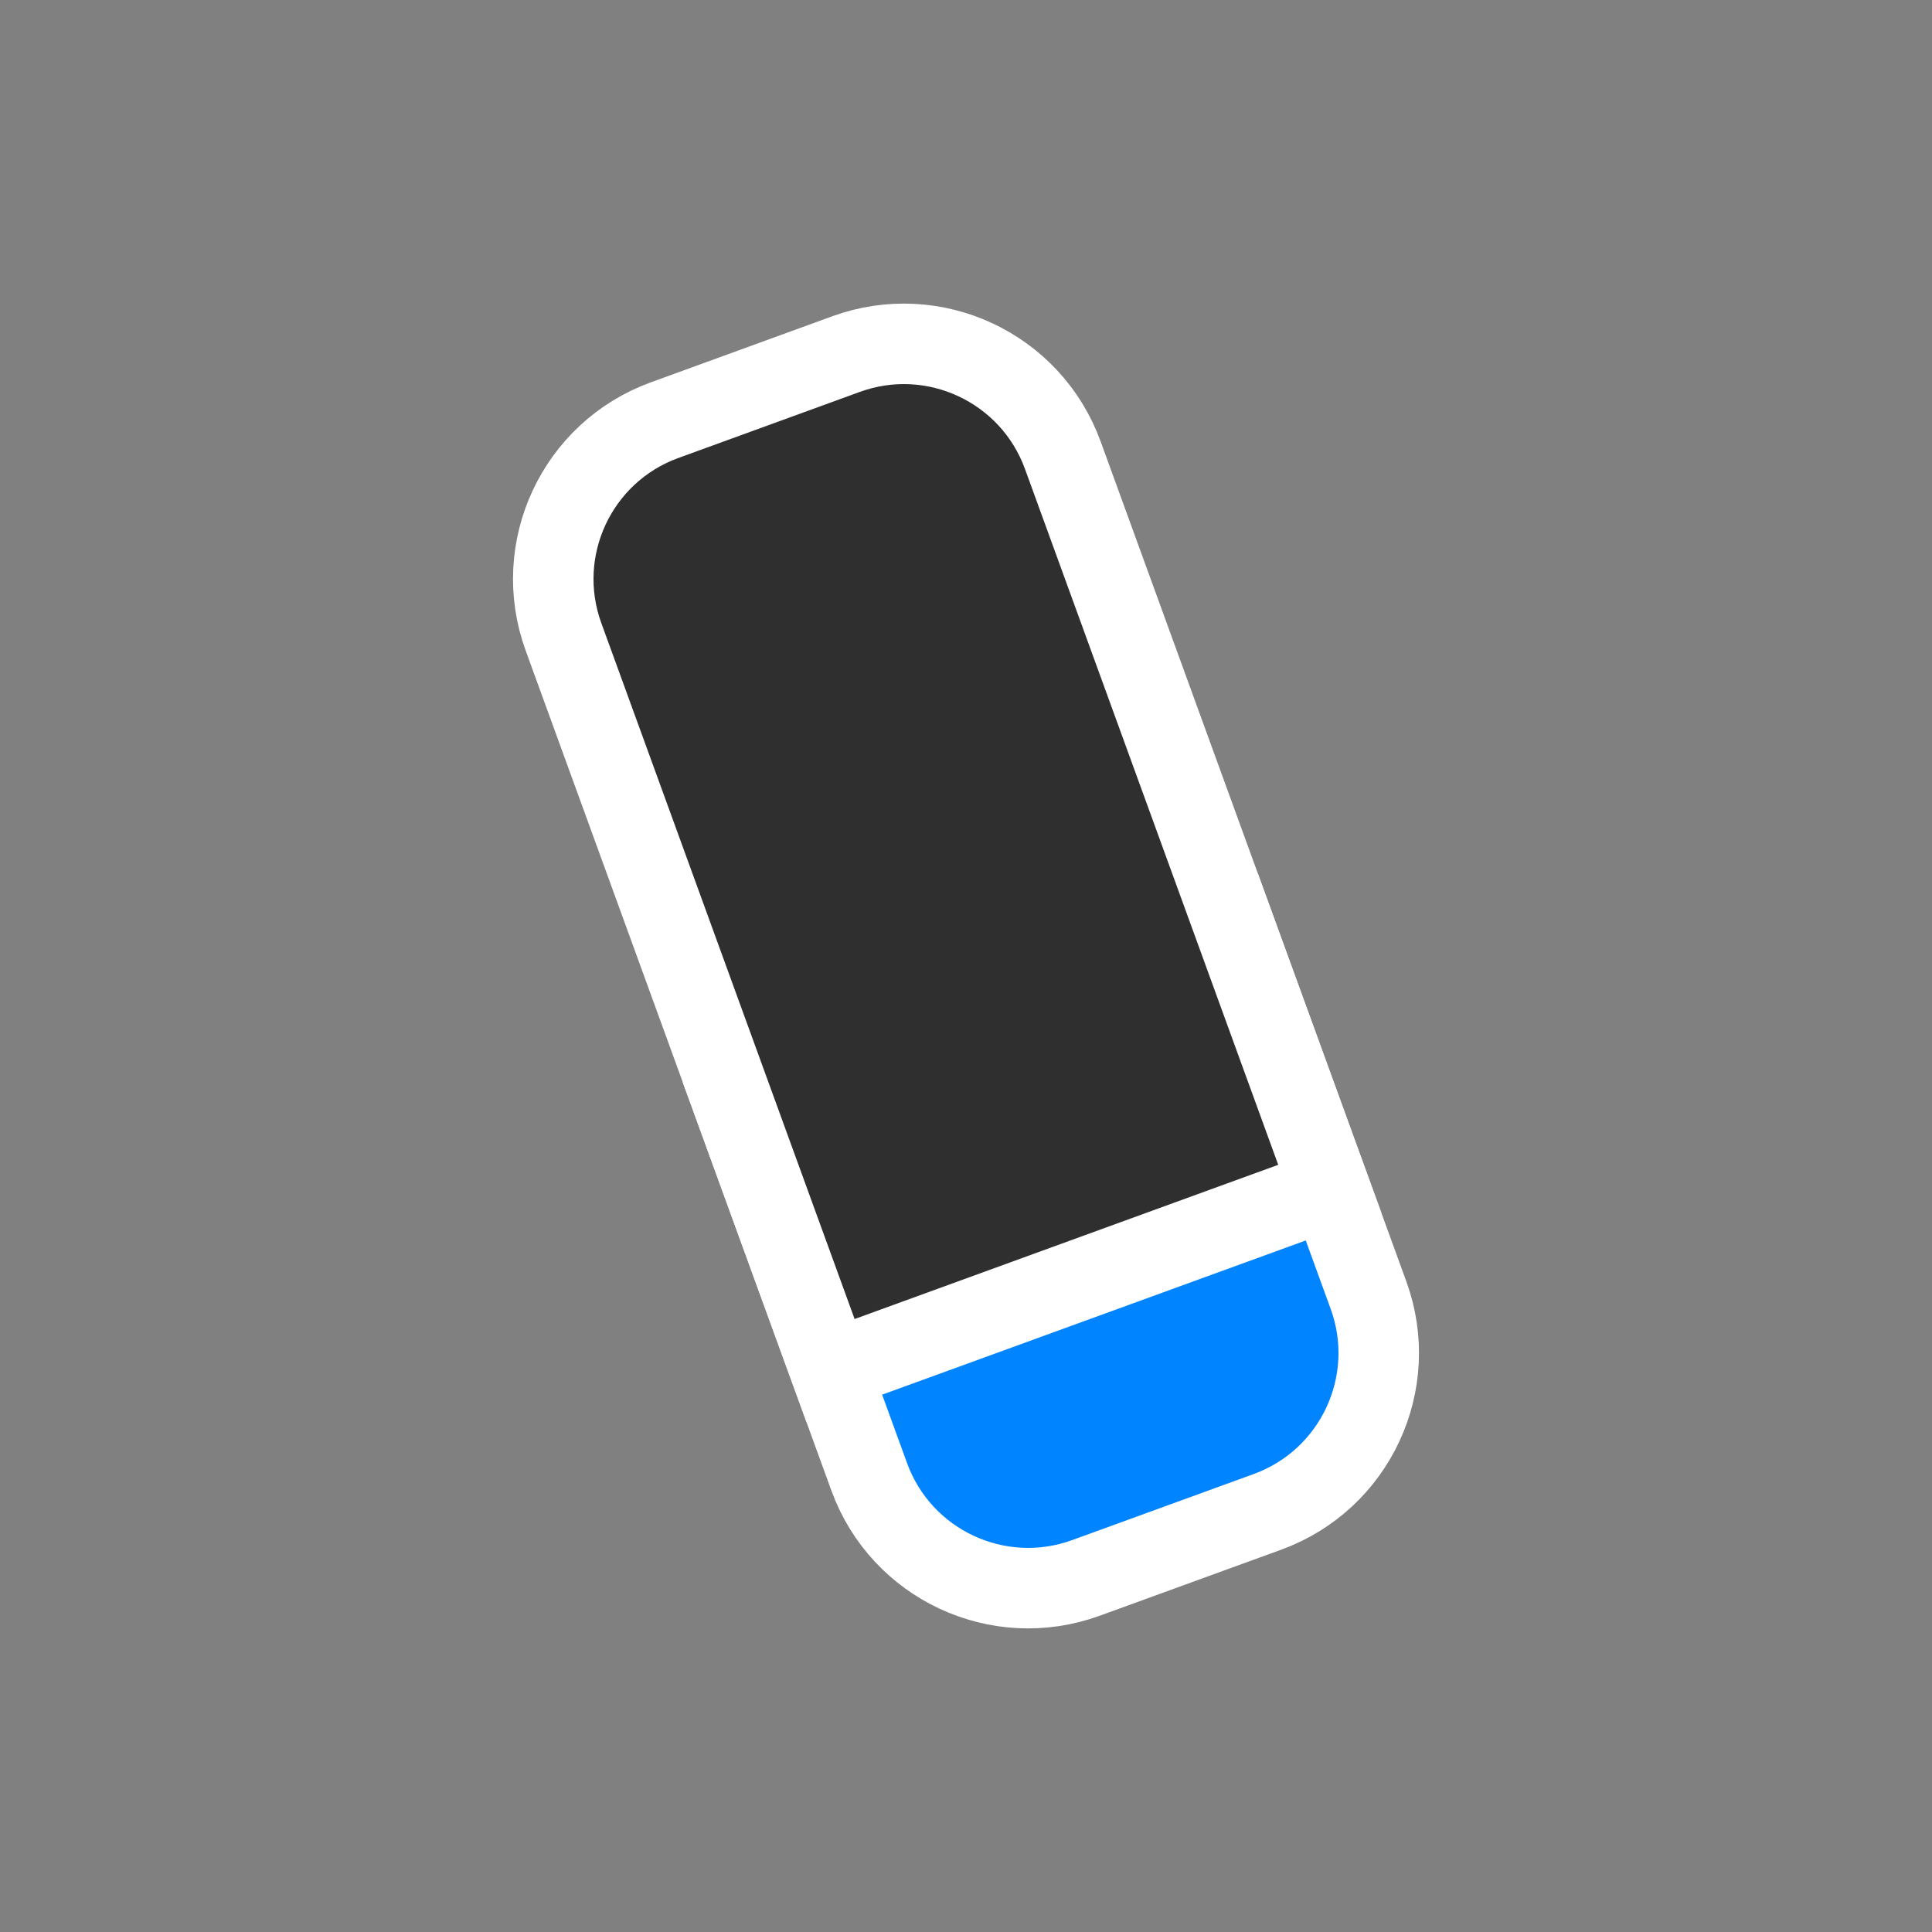
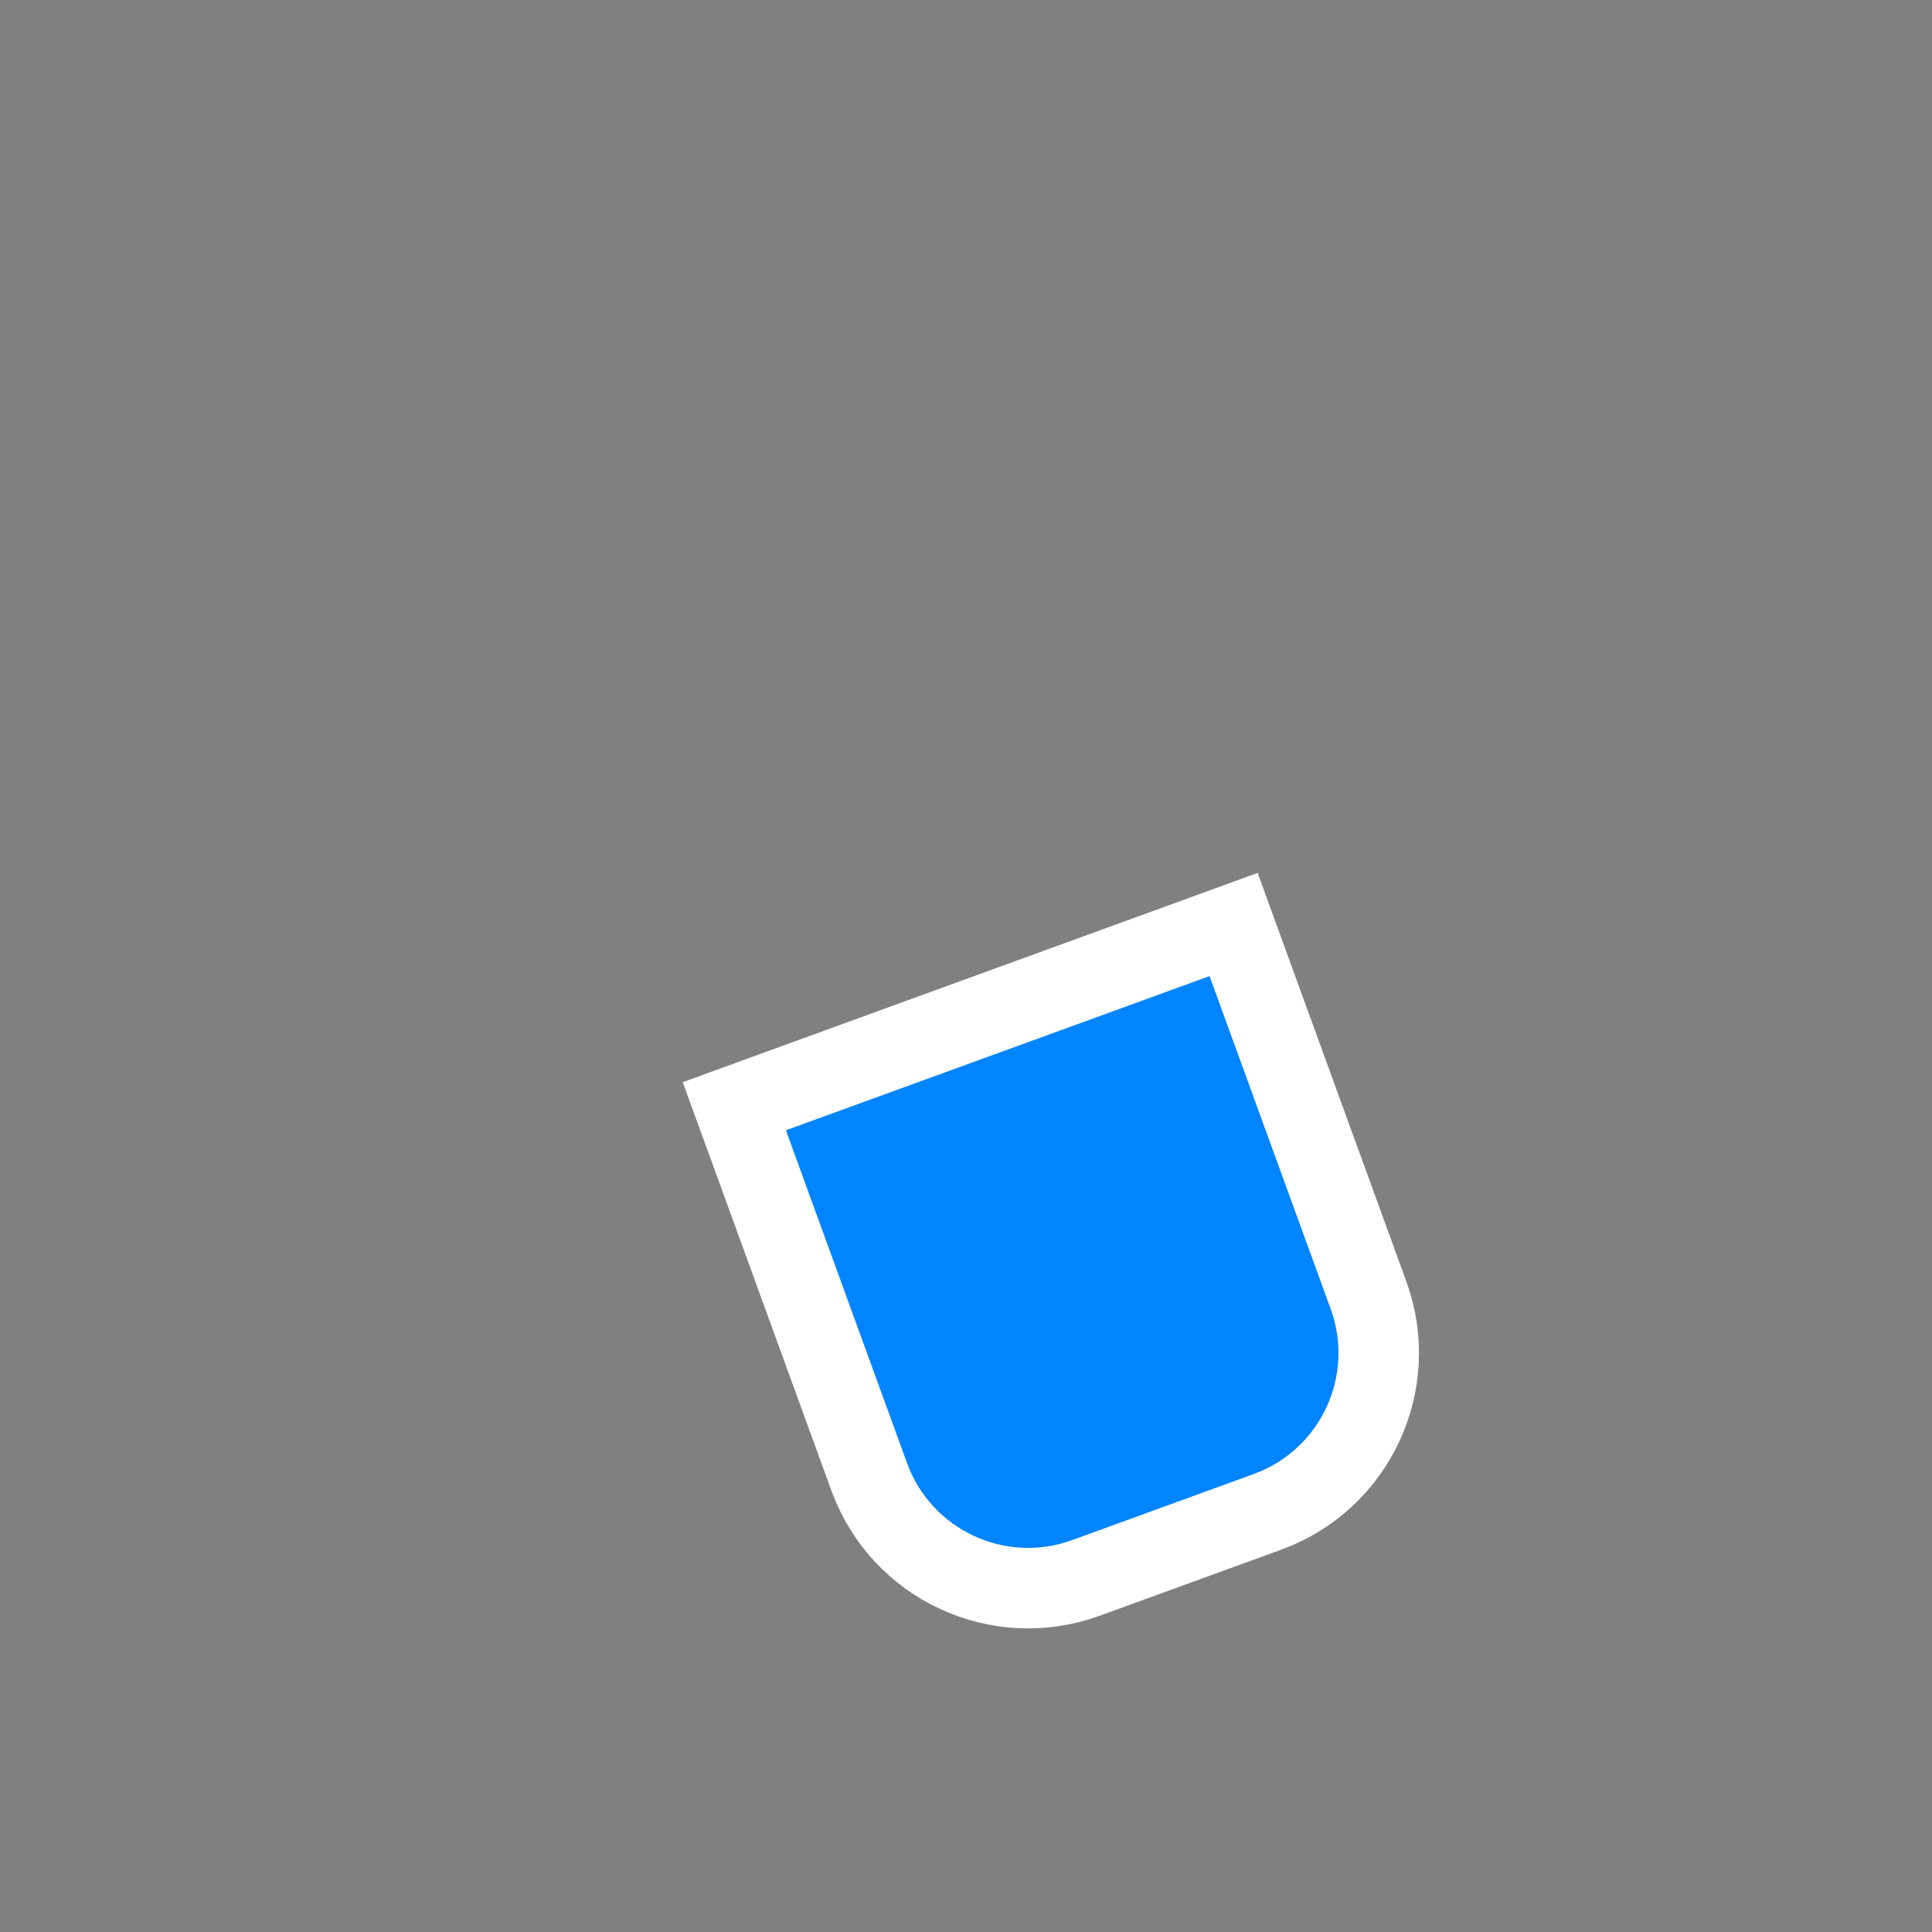
<svg xmlns="http://www.w3.org/2000/svg" viewBox="0 0 60 60" fill="none">
  <rect x="0" y="0" width="60" height="60" fill="#808080" stroke="none" />
  <path d="M37.136 29.139L38.31 28.711L38.738 29.886L42.5 40.223C43.492 42.947 42.087 45.96 39.362 46.952L33.724 49.004C31 49.995 27.987 48.59 26.995 45.866L23.233 35.529L22.805 34.355L23.98 33.927L37.136 29.139Z" fill="#0084FF" stroke="white" stroke-width="2.5" />
-   <path d="M26.968 42.138L25.794 42.565L25.366 41.391L17.5 19.778C16.508 17.053 17.913 14.04 20.638 13.049L26.276 10.996C29 10.005 32.013 11.41 33.005 14.134L40.871 35.747L41.299 36.922L40.124 37.349L26.968 42.138Z" fill="#2F2F2F" stroke="white" stroke-width="2.5" />
</svg>